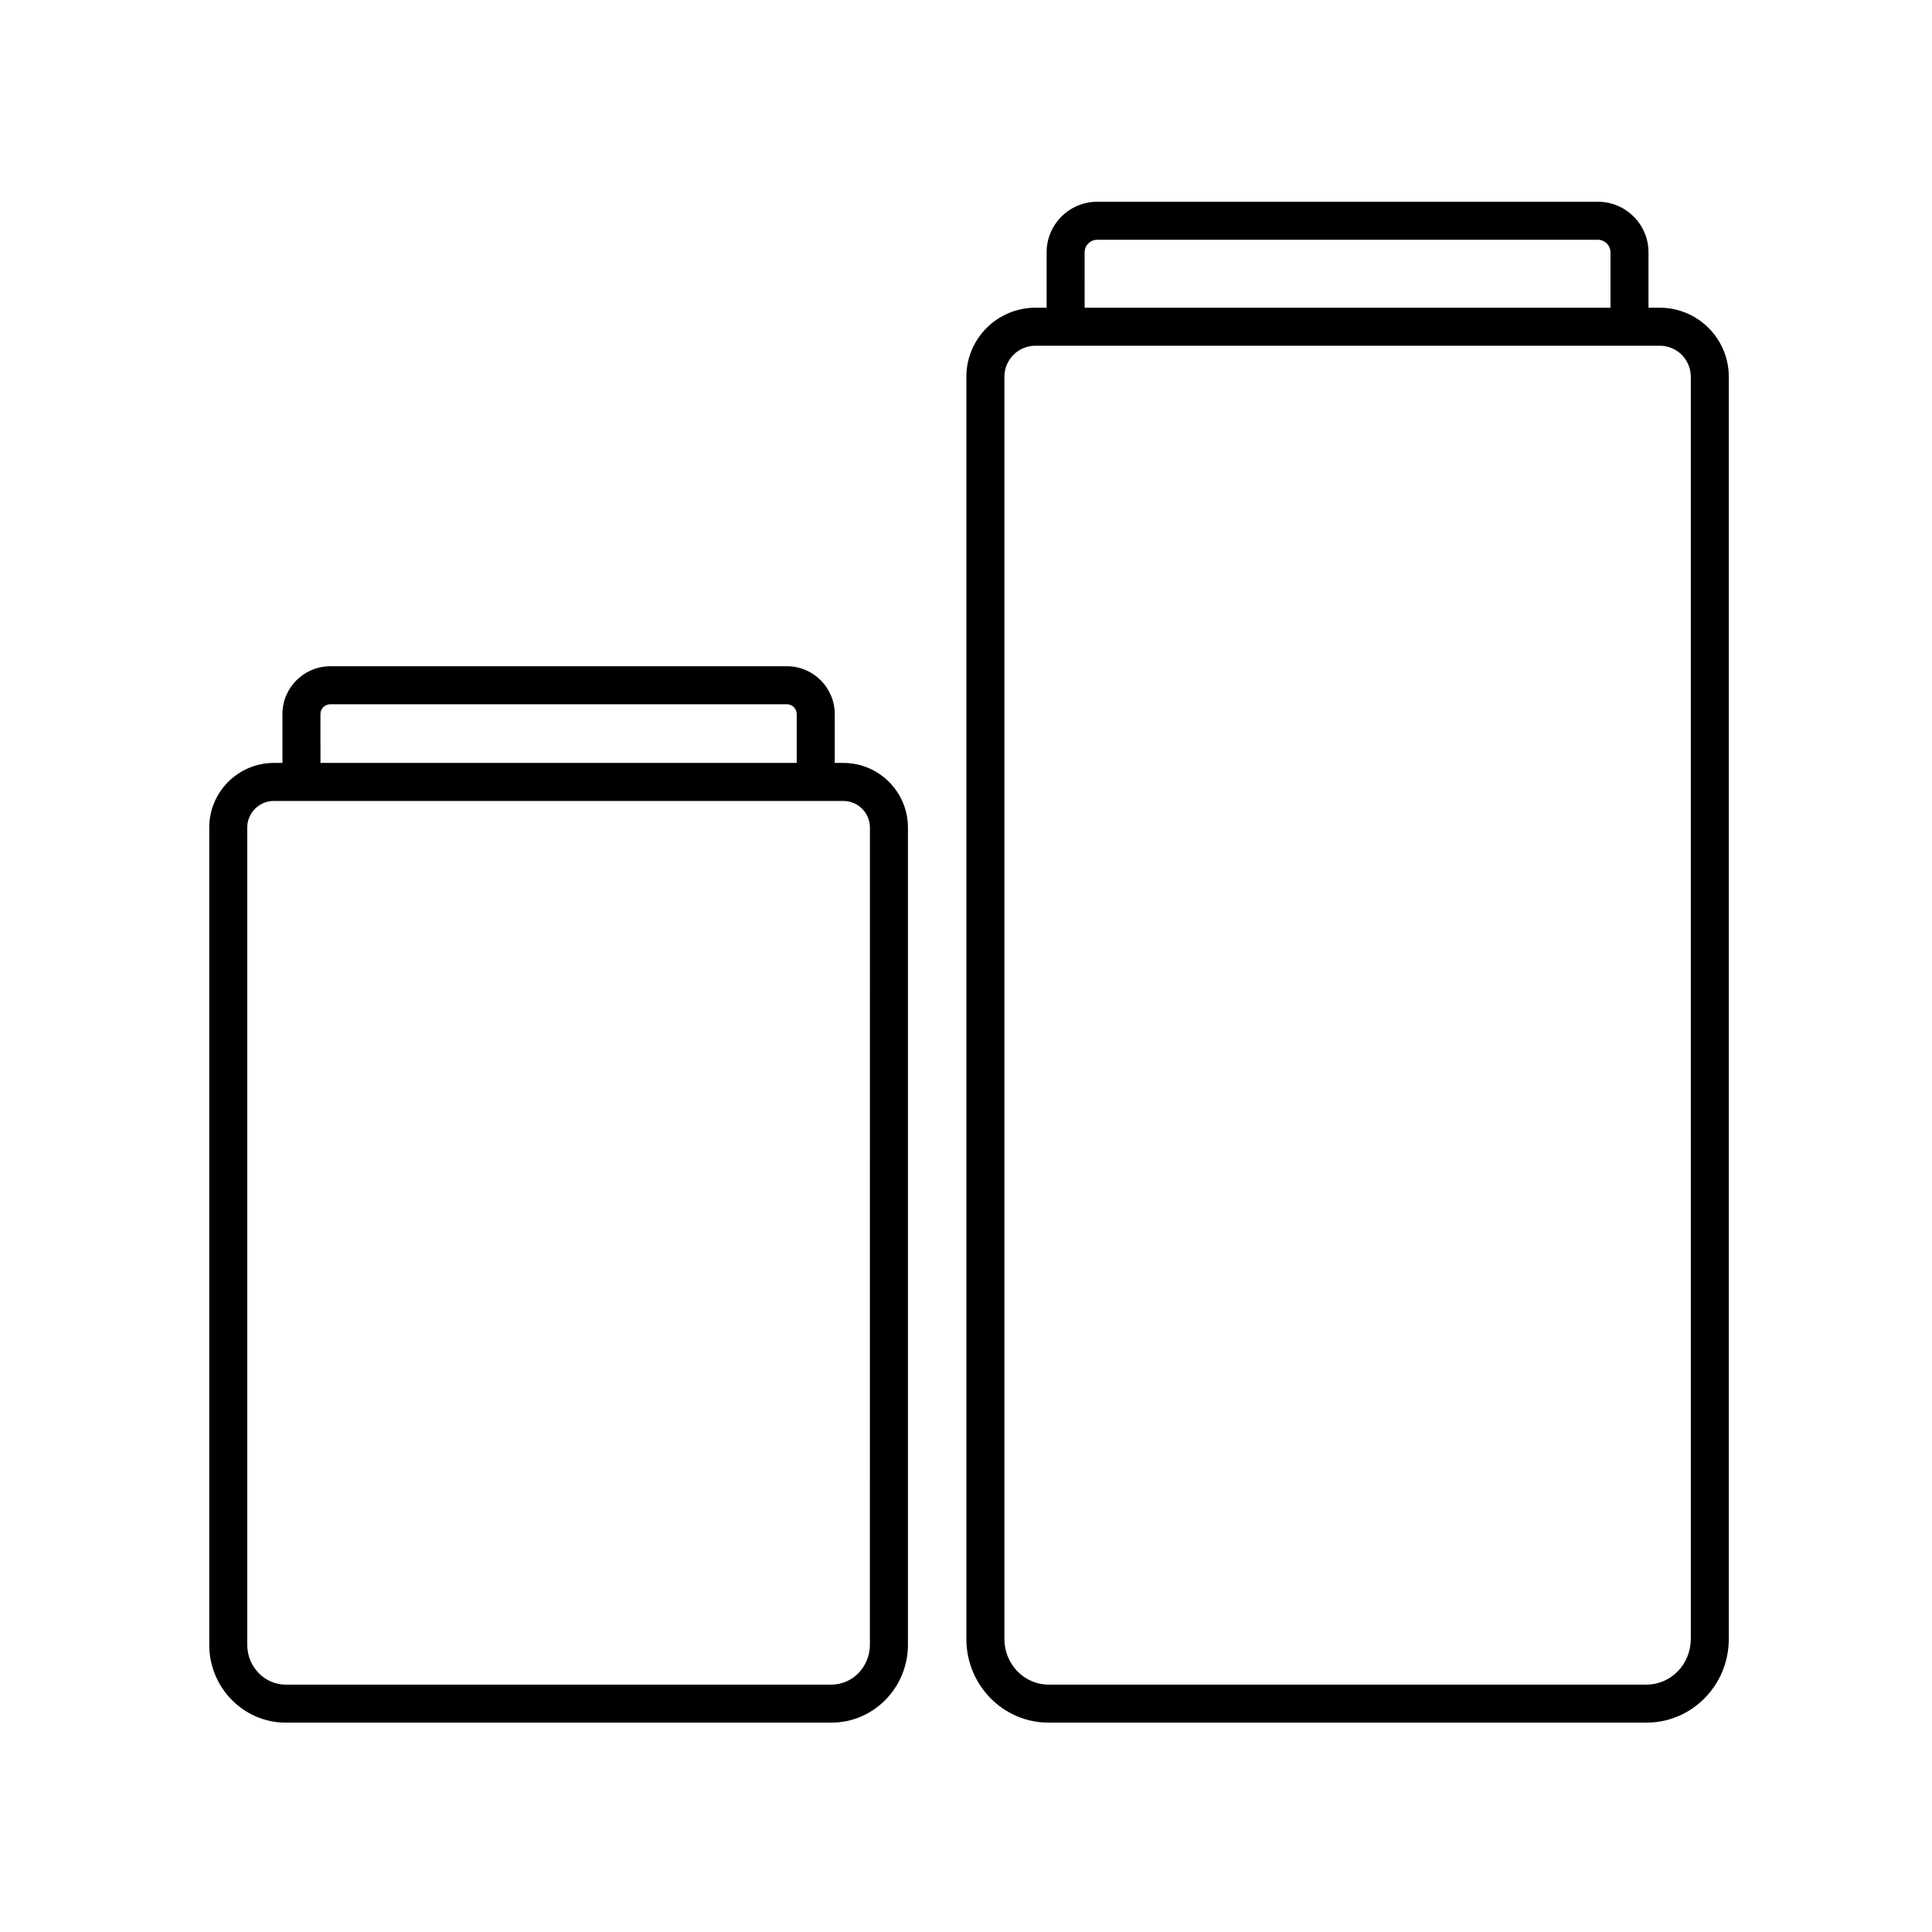
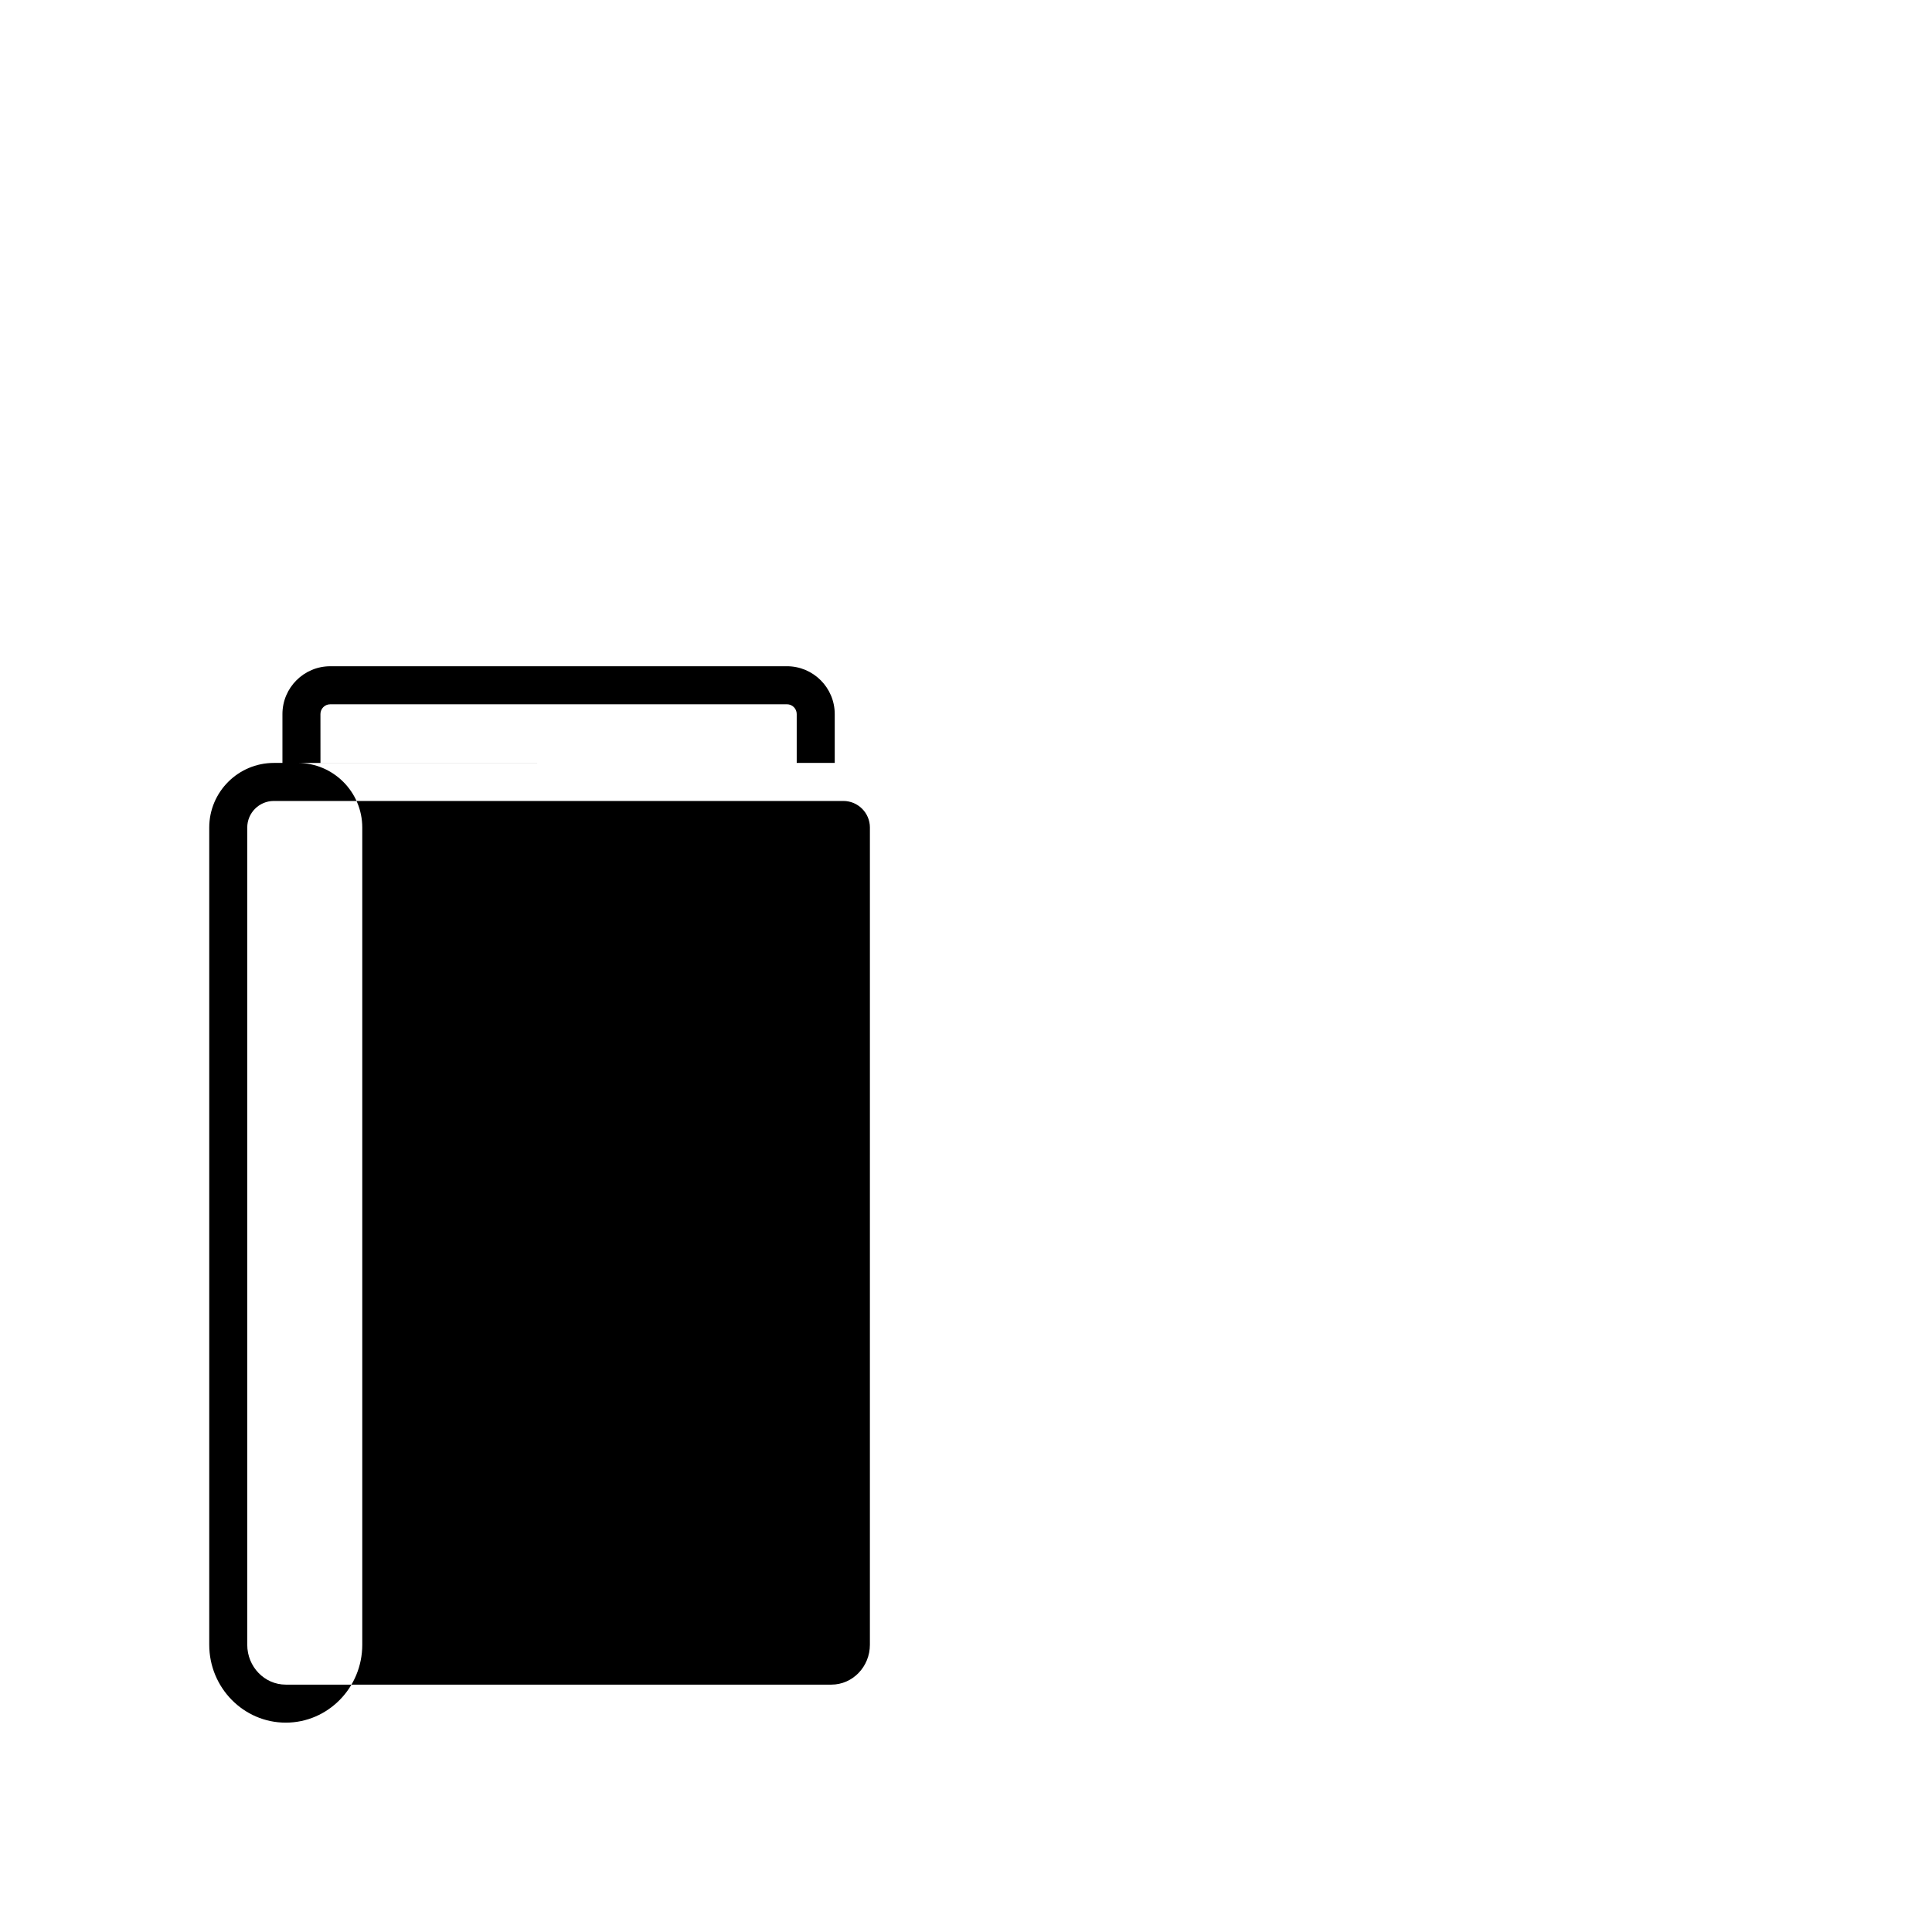
<svg xmlns="http://www.w3.org/2000/svg" fill="#000000" width="800px" height="800px" version="1.1" viewBox="144 144 512 512">
  <g>
-     <path d="m367.49 346.18h-2.277v-12.949c0-6.988-5.684-12.672-12.672-12.672l-121.02 0.004c-6.988 0-12.672 5.684-12.672 12.672v12.949h-2.273c-9.441 0-17.125 7.68-17.125 17.121v216.57c0 11.387 9.098 20.645 20.277 20.645l144.61-0.004c11.184 0 20.277-9.262 20.277-20.645v-216.56c0-9.441-7.676-17.125-17.117-17.125zm-138.57-12.945c0-1.43 1.16-2.594 2.594-2.594l121.03-0.004c1.43 0 2.594 1.16 2.594 2.594v12.949h-126.21zm145.61 246.64c0 5.824-4.574 10.57-10.203 10.57h-144.6c-5.629 0-10.203-4.742-10.203-10.57v-216.57c0-3.883 3.164-7.043 7.047-7.043h150.92c3.883 0 7.043 3.16 7.043 7.043z" />
-     <path d="m583.86 225.55h-2.988v-14.68c0-7.391-6.012-13.402-13.395-13.402h-132.71c-7.391 0-13.402 6.012-13.402 13.402v14.68h-2.981c-10.086 0-18.289 8.207-18.289 18.293v334.52c0 12.211 9.758 22.148 21.75 22.148h158.55c11.996 0 21.75-9.941 21.75-22.148v-334.52c0.004-10.086-8.199-18.293-18.285-18.293zm-152.42-14.68c0-1.832 1.492-3.324 3.324-3.324h132.71c1.828 0 3.32 1.492 3.32 3.324v14.68h-139.36zm160.63 367.49c0 6.656-5.238 12.07-11.672 12.07h-158.55c-6.434 0-11.672-5.414-11.672-12.07v-334.52c0-4.527 3.684-8.219 8.211-8.219h165.48c4.523 0 8.211 3.684 8.211 8.219l0.004 334.52z" />
+     <path d="m367.49 346.18h-2.277v-12.949c0-6.988-5.684-12.672-12.672-12.672l-121.02 0.004c-6.988 0-12.672 5.684-12.672 12.672v12.949h-2.273c-9.441 0-17.125 7.68-17.125 17.121v216.57c0 11.387 9.098 20.645 20.277 20.645c11.184 0 20.277-9.262 20.277-20.645v-216.56c0-9.441-7.676-17.125-17.117-17.125zm-138.57-12.945c0-1.43 1.16-2.594 2.594-2.594l121.03-0.004c1.43 0 2.594 1.16 2.594 2.594v12.949h-126.21zm145.61 246.64c0 5.824-4.574 10.57-10.203 10.57h-144.6c-5.629 0-10.203-4.742-10.203-10.57v-216.57c0-3.883 3.164-7.043 7.047-7.043h150.92c3.883 0 7.043 3.16 7.043 7.043z" />
  </g>
</svg>